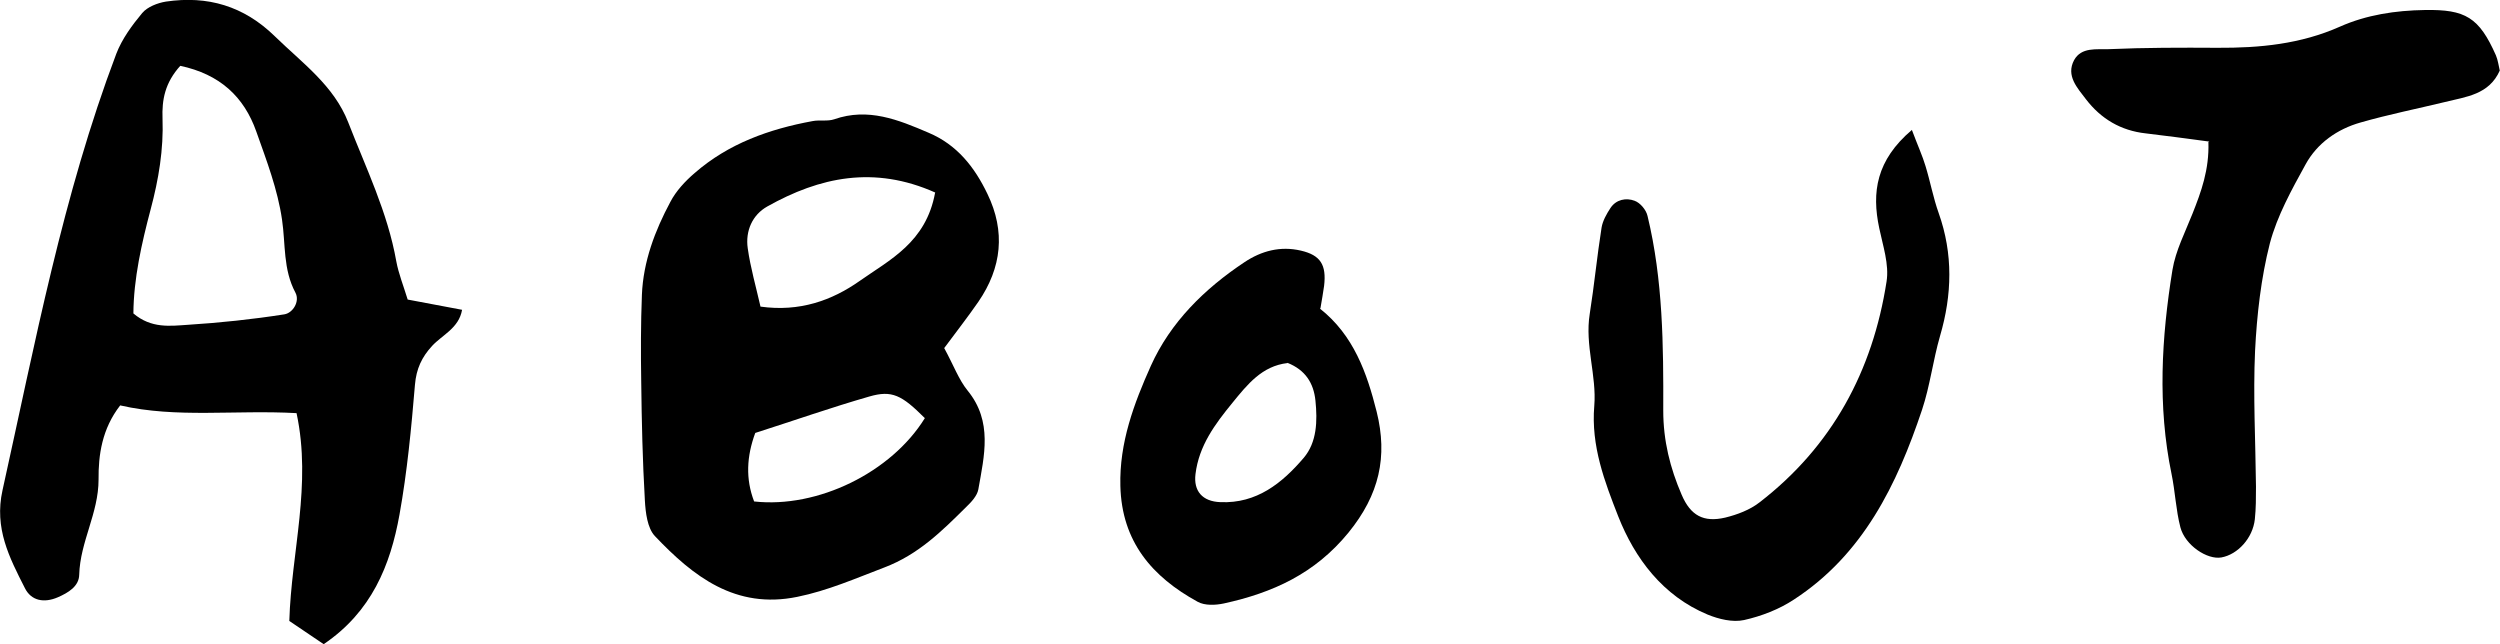
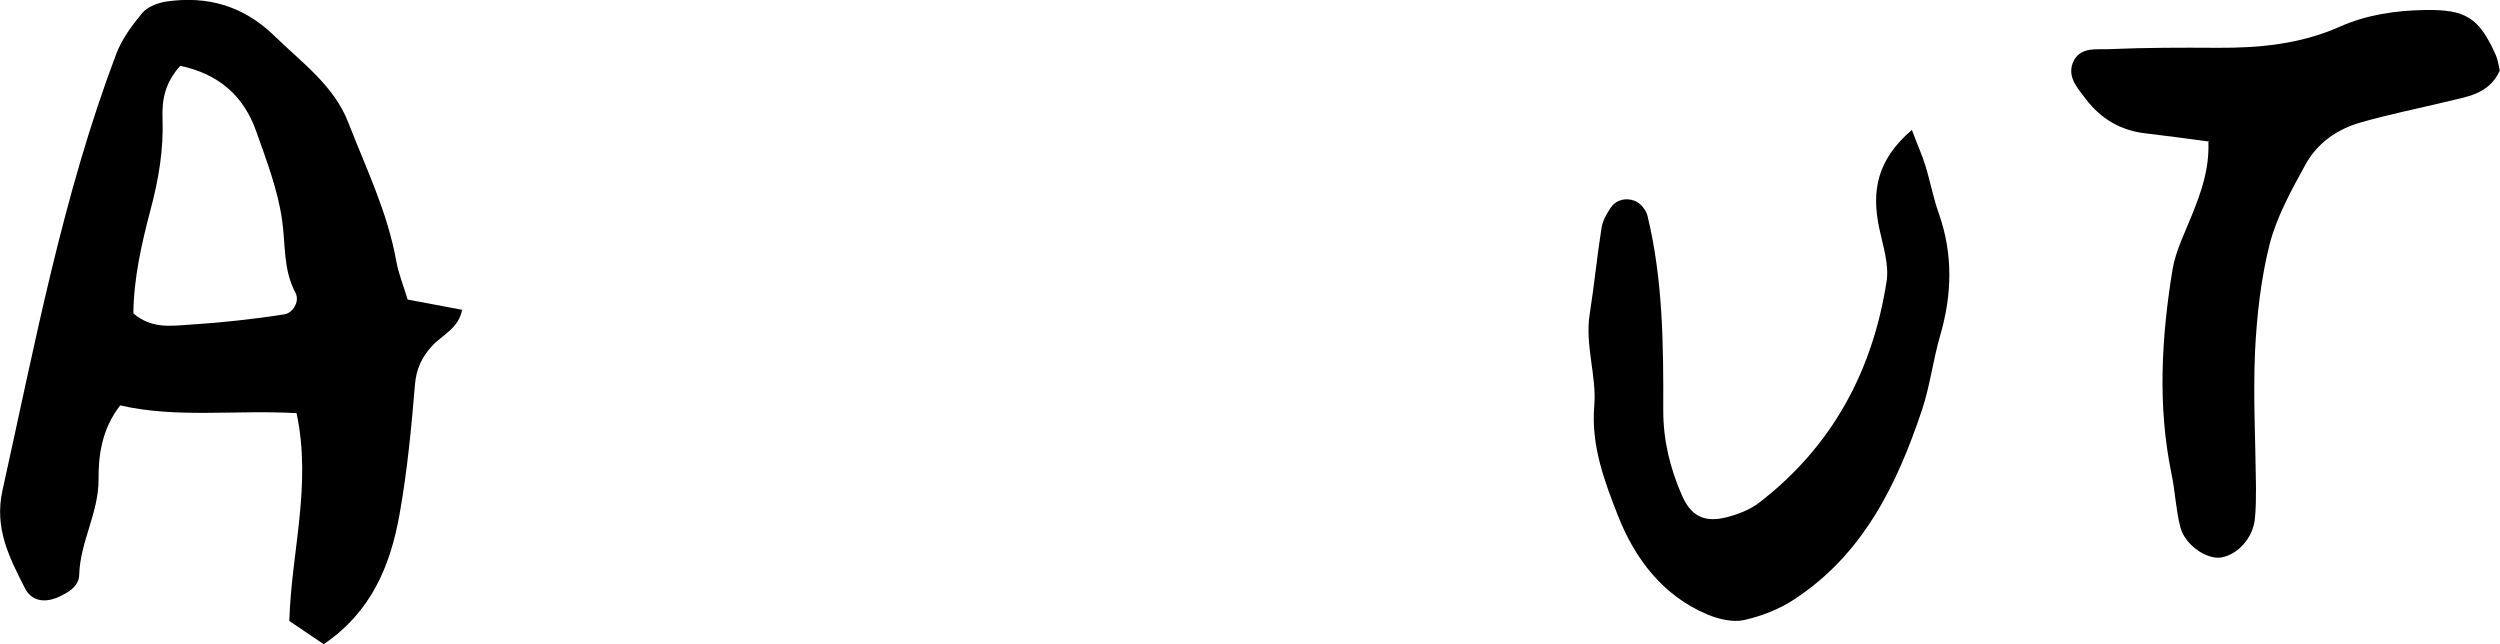
<svg xmlns="http://www.w3.org/2000/svg" id="Layer_1" viewBox="0 0 109.83 28.3">
  <path d="m13.03,18.15c-2.71-.15-5.26.23-7.75-.34-.8,1.03-.96,2.18-.95,3.26,0,1.48-.81,2.73-.85,4.18-.01.51-.48.79-.94.99-.6.26-1.17.16-1.45-.41-.68-1.34-1.35-2.62-.98-4.29C1.54,15.09,2.76,8.57,5.11,2.36c.25-.65.69-1.25,1.14-1.79.23-.27.67-.44,1.04-.5,1.83-.27,3.42.19,4.79,1.53,1.2,1.17,2.59,2.16,3.22,3.78.78,2.01,1.73,3.95,2.11,6.1.1.54.31,1.06.5,1.68.79.15,1.55.29,2.39.45-.14.81-.87,1.1-1.32,1.59-.45.49-.69,1-.75,1.7-.16,1.91-.34,3.82-.68,5.71-.4,2.23-1.23,4.27-3.33,5.69-.52-.35-1.02-.69-1.51-1.02.09-3.05.99-5.96.32-9.12ZM7.93,2.88c-.69.76-.82,1.51-.79,2.33.05,1.35-.17,2.67-.52,3.98-.4,1.51-.75,3.06-.76,4.58.79.67,1.62.55,2.38.5,1.42-.09,2.85-.24,4.25-.46.38-.06.69-.57.49-.95-.55-1.03-.43-2.13-.59-3.21-.19-1.32-.68-2.6-1.13-3.87-.54-1.53-1.6-2.52-3.35-2.89Z" />
-   <path d="m41.48,15.29c.42.77.64,1.39,1.03,1.87,1.11,1.36.73,2.86.47,4.34-.05.28-.31.56-.53.77-1.07,1.06-2.1,2.09-3.6,2.66-1.26.48-2.49,1.02-3.82,1.29-2.72.56-4.58-.9-6.26-2.67-.33-.35-.41-1.03-.44-1.57-.1-1.73-.14-3.47-.16-5.21-.02-1.27-.02-2.55.03-3.82.06-1.46.57-2.81,1.25-4.08.25-.48.65-.91,1.07-1.27,1.48-1.29,3.27-1.93,5.18-2.28.31-.06.66.02.95-.08,1.49-.52,2.81.02,4.14.59,1.26.53,2.03,1.52,2.59,2.69.8,1.65.63,3.24-.4,4.74-.45.65-.94,1.28-1.49,2.02Zm-.39-6.83c-2.69-1.2-5.08-.68-7.38.61-.66.37-.97,1.08-.86,1.84.12.85.36,1.68.56,2.56,1.72.24,3.14-.27,4.36-1.13,1.32-.93,2.91-1.69,3.31-3.87Zm-7.91,10.56c-.38,1.03-.43,2.02-.05,3.01,2.8.31,6.03-1.28,7.5-3.66-1.01-1.01-1.44-1.24-2.44-.95-1.67.48-3.32,1.06-5.01,1.6Z" />
  <path d="m97.06,6.22c-1.06-.14-1.92-.26-2.79-.36-1.1-.12-1.97-.64-2.63-1.5-.37-.49-.89-1.03-.52-1.72.32-.58.99-.46,1.52-.48,1.59-.07,3.19-.07,4.78-.06,1.85.01,3.65-.16,5.38-.93,1.17-.52,2.44-.71,3.73-.73,1.78-.03,2.38.32,3.12,1.99.09.21.12.46.17.67-.47,1.06-1.48,1.15-2.4,1.38-1.24.3-2.49.55-3.71.9-1.03.29-1.91.91-2.42,1.84-.61,1.11-1.25,2.26-1.57,3.47-.39,1.53-.57,3.14-.65,4.72-.09,1.98.02,3.98.04,5.97,0,.48,0,.96-.05,1.43-.09.83-.75,1.55-1.47,1.68-.62.11-1.59-.53-1.8-1.32-.2-.77-.23-1.58-.39-2.35-.62-2.99-.44-5.99.04-8.96.14-.85.56-1.66.88-2.47.38-.96.74-1.93.7-3.15Z" />
  <path d="m83.99,5.7c.27.72.47,1.15.6,1.59.21.68.34,1.4.58,2.07.64,1.8.59,3.59.06,5.4-.31,1.07-.44,2.19-.79,3.24-1.1,3.29-2.59,6.36-5.63,8.34-.65.43-1.43.73-2.19.9-.5.11-1.11-.04-1.6-.24-1.97-.82-3.2-2.47-3.93-4.32-.59-1.51-1.2-3.09-1.05-4.85.11-1.32-.42-2.67-.2-4.04.2-1.26.32-2.53.52-3.79.05-.3.22-.6.39-.86.25-.38.69-.46,1.06-.32.25.09.51.4.57.67.68,2.81.7,5.69.69,8.55,0,1.32.3,2.52.81,3.7.39.91.96,1.22,1.91,1,.53-.13,1.09-.34,1.51-.67,3.19-2.46,4.97-5.77,5.58-9.7.12-.75-.16-1.57-.32-2.34-.34-1.59-.13-2.99,1.43-4.32Z" />
-   <path d="m57.99,13.56c1.48,1.17,2.06,2.82,2.49,4.53.49,1.97.12,3.64-1.24,5.31-1.48,1.81-3.33,2.64-5.47,3.11-.37.08-.84.1-1.15-.07-2.01-1.1-3.34-2.65-3.4-5.09-.05-1.9.6-3.63,1.34-5.28.86-1.91,2.35-3.38,4.11-4.55.75-.5,1.58-.72,2.48-.51.86.2,1.13.62,1.02,1.55-.04.31-.1.61-.16.98Zm-1.43,2.39c-1.12.13-1.76.94-2.42,1.75-.76.93-1.47,1.88-1.62,3.13-.09.74.3,1.2,1.09,1.23,1.6.07,2.72-.84,3.66-1.94.59-.69.61-1.63.52-2.52-.08-.78-.45-1.35-1.23-1.66Z" />
</svg>